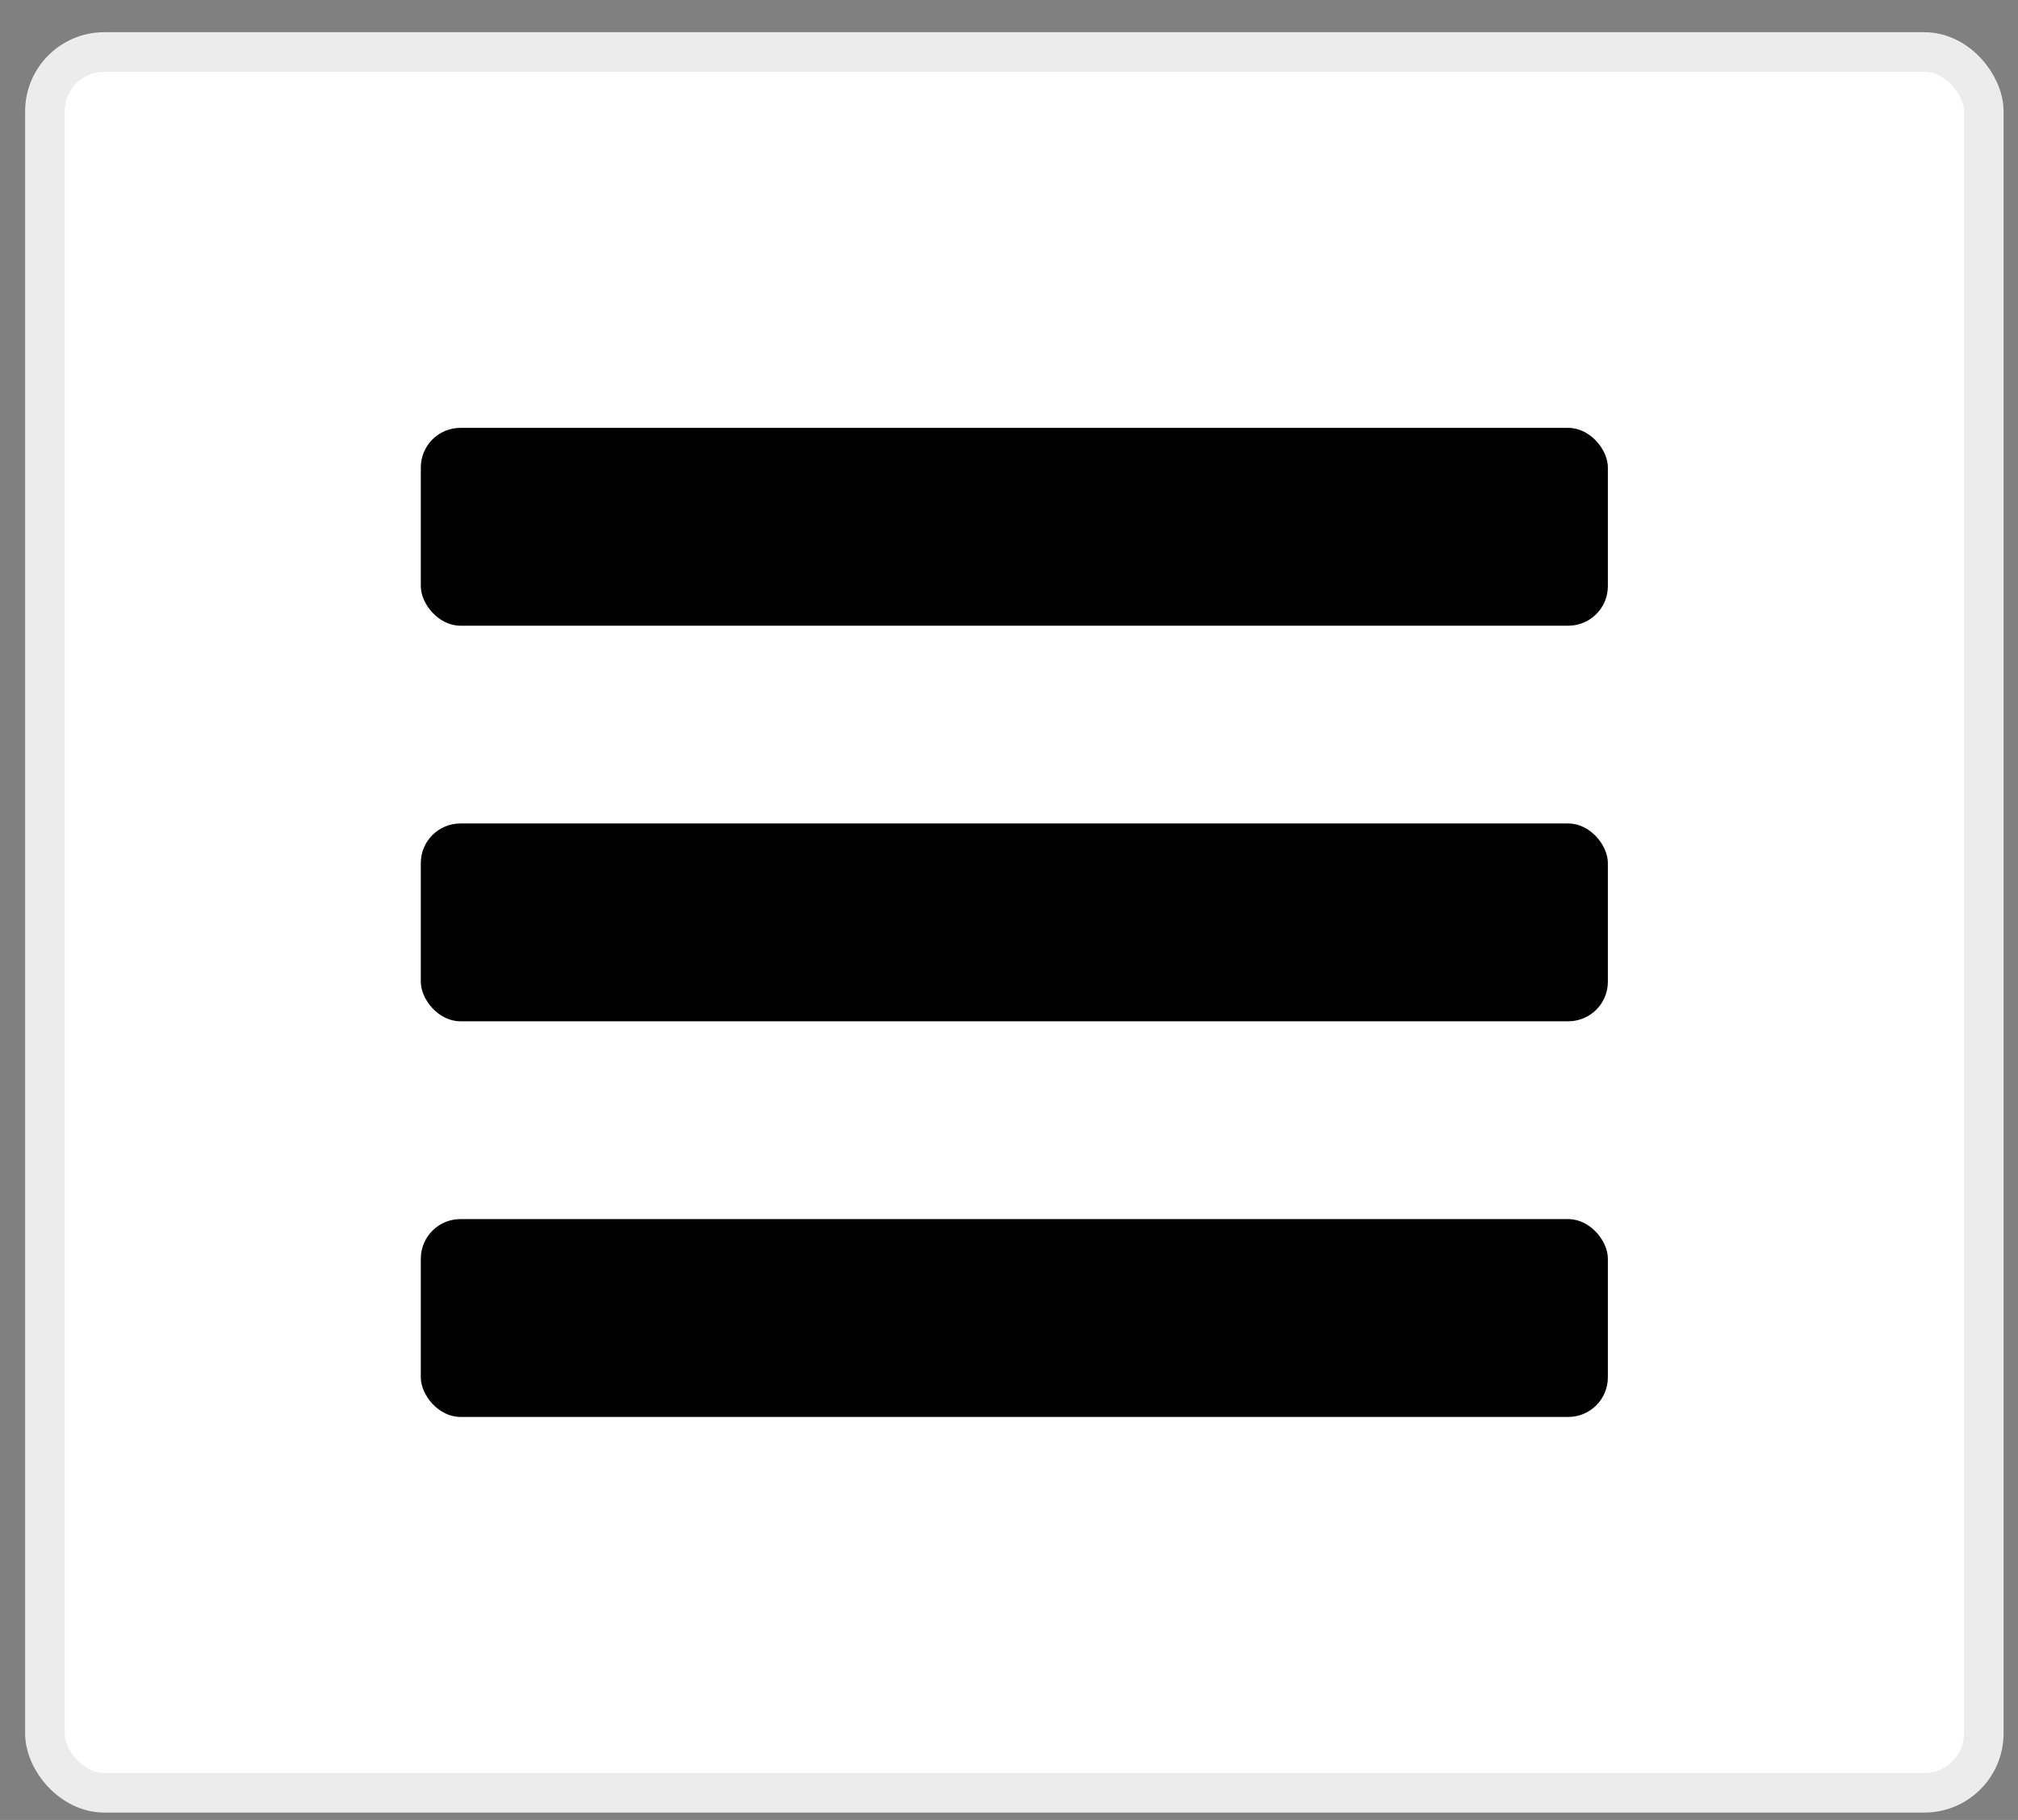
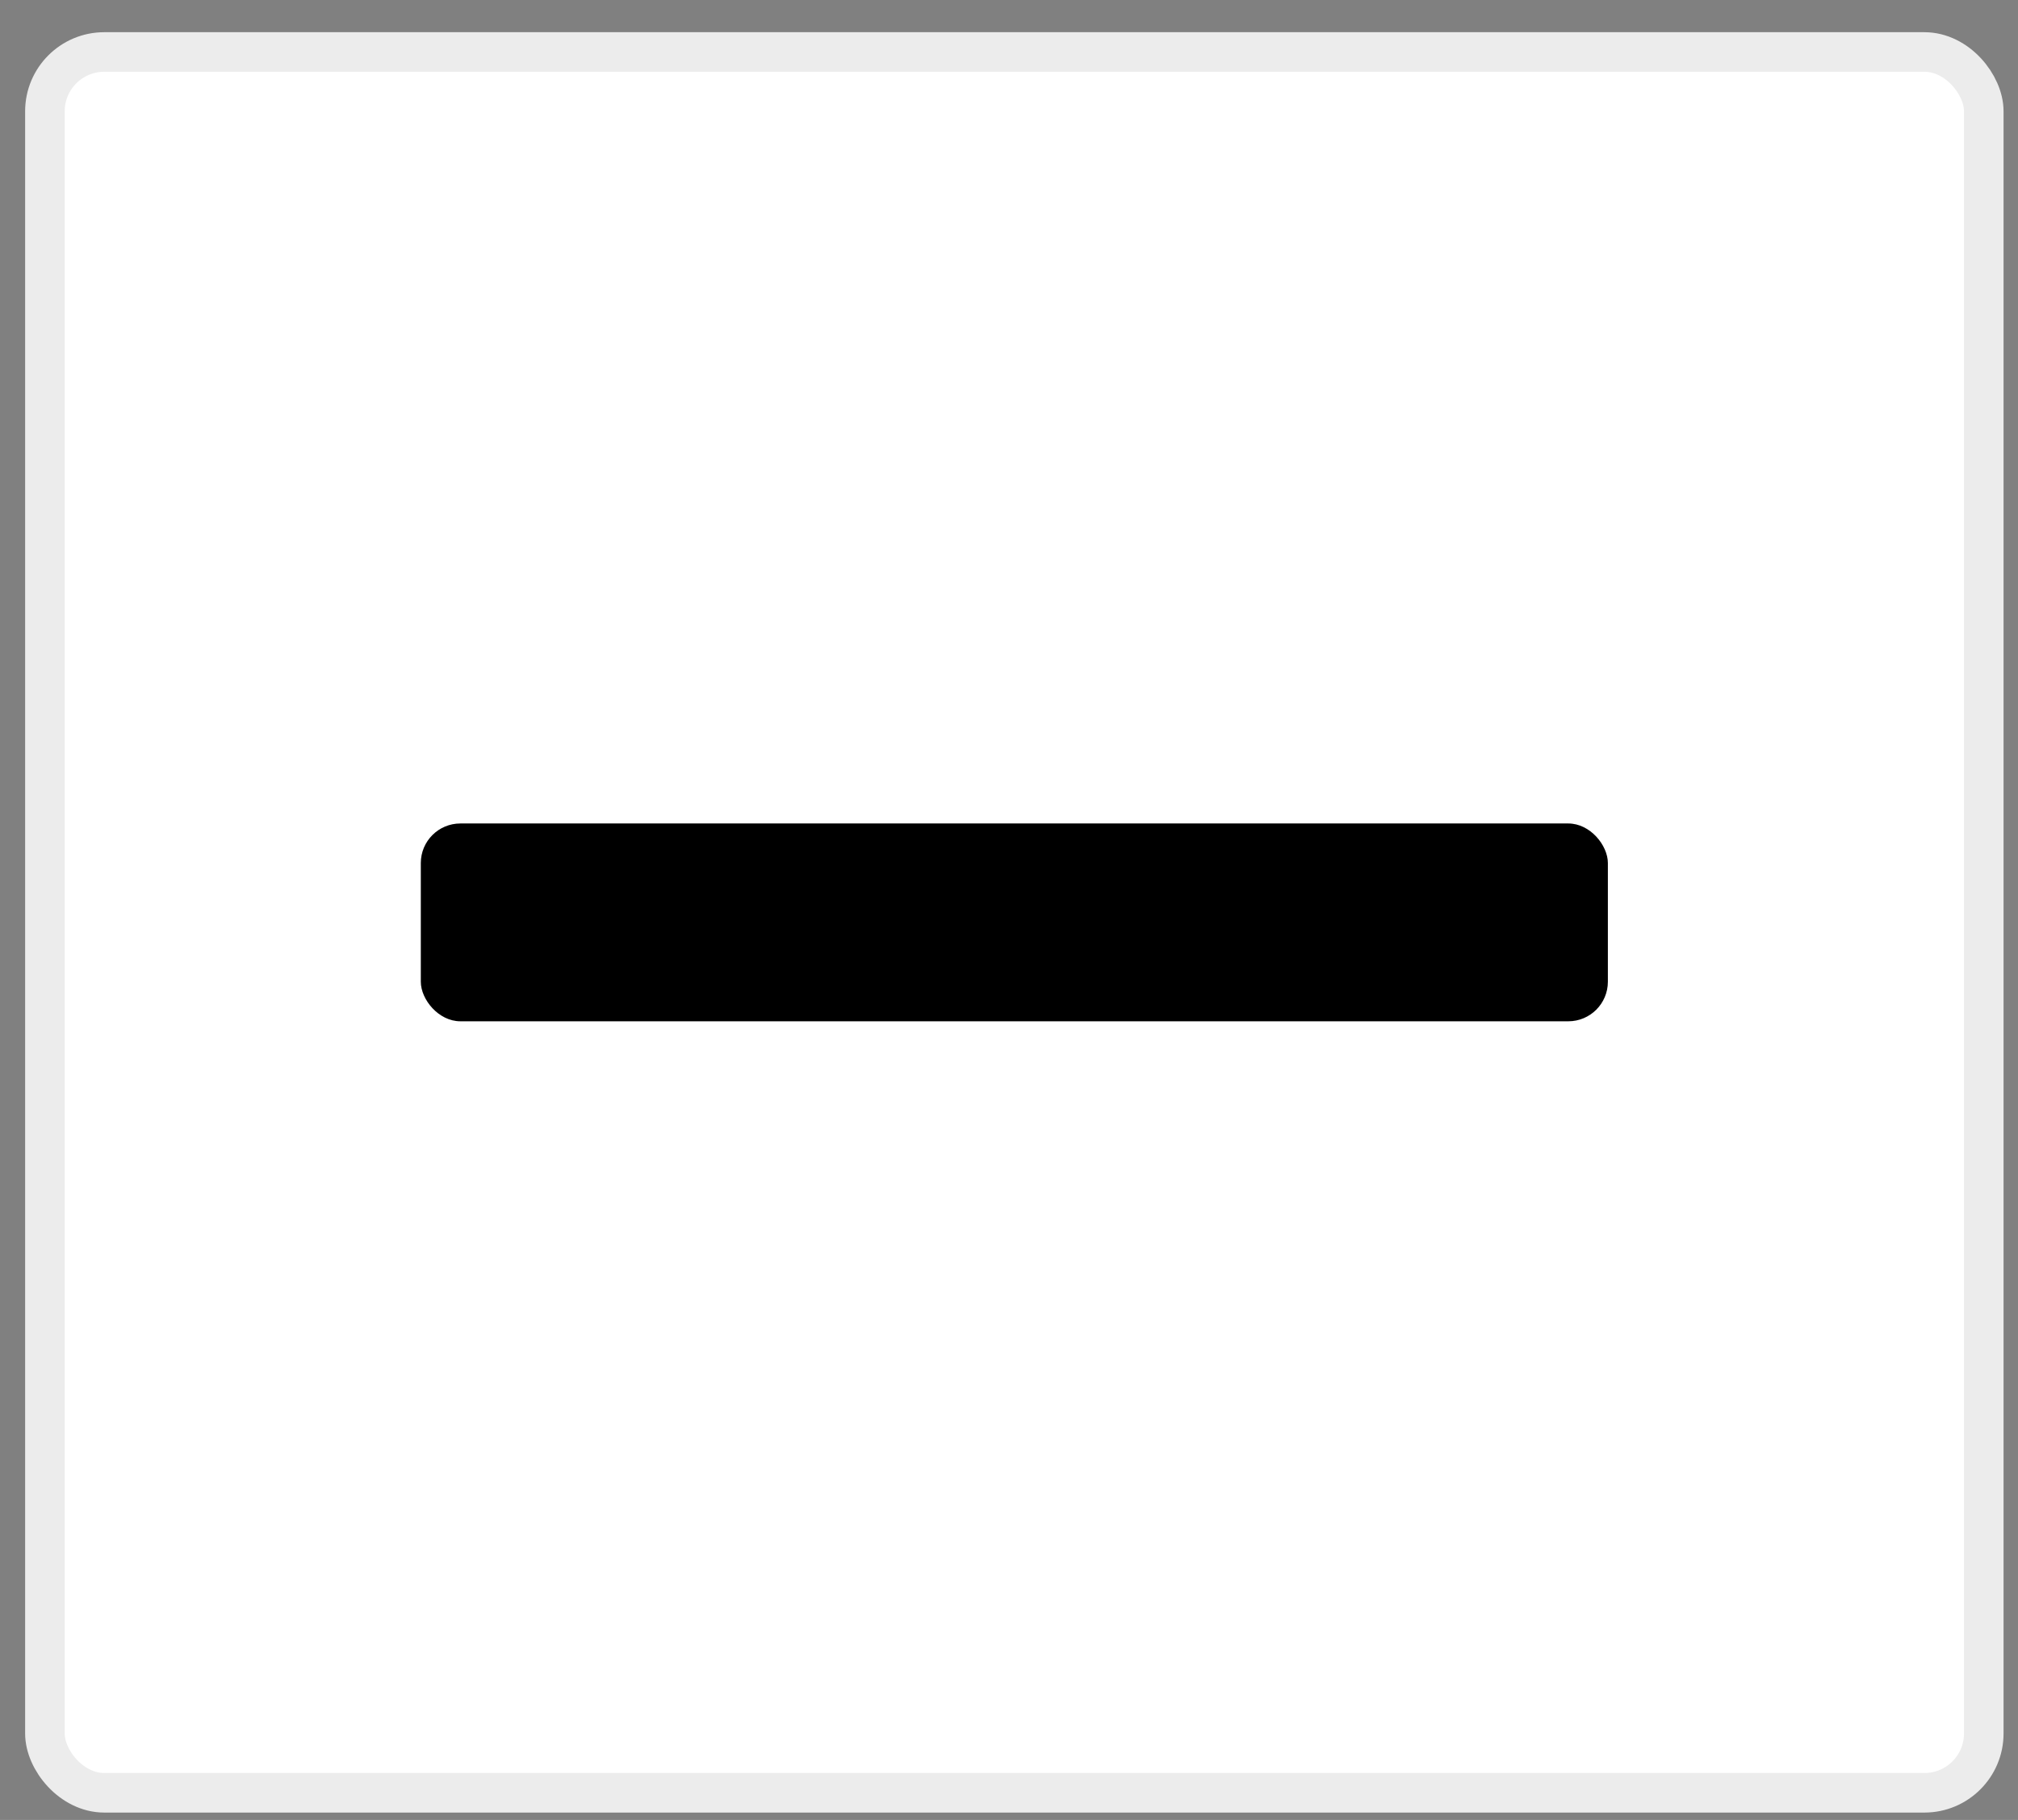
<svg xmlns="http://www.w3.org/2000/svg" width="51" height="46" viewBox="0 0 51 46" fill="none">
  <rect x="0" y="0" width="51" height="46" fill="#808080" stroke="none" />
  <rect x="1.135" y="1.314" width="49" height="44" rx="1.5" fill="white" stroke="#ECECEC" />
-   <rect x="10.635" y="10.815" width="30" height="5" rx="1" fill="black" />
-   <rect x="10.635" y="30.814" width="30" height="5" rx="1" fill="black" />
  <rect x="10.635" y="20.814" width="30" height="5" rx="1" fill="black" />
</svg>